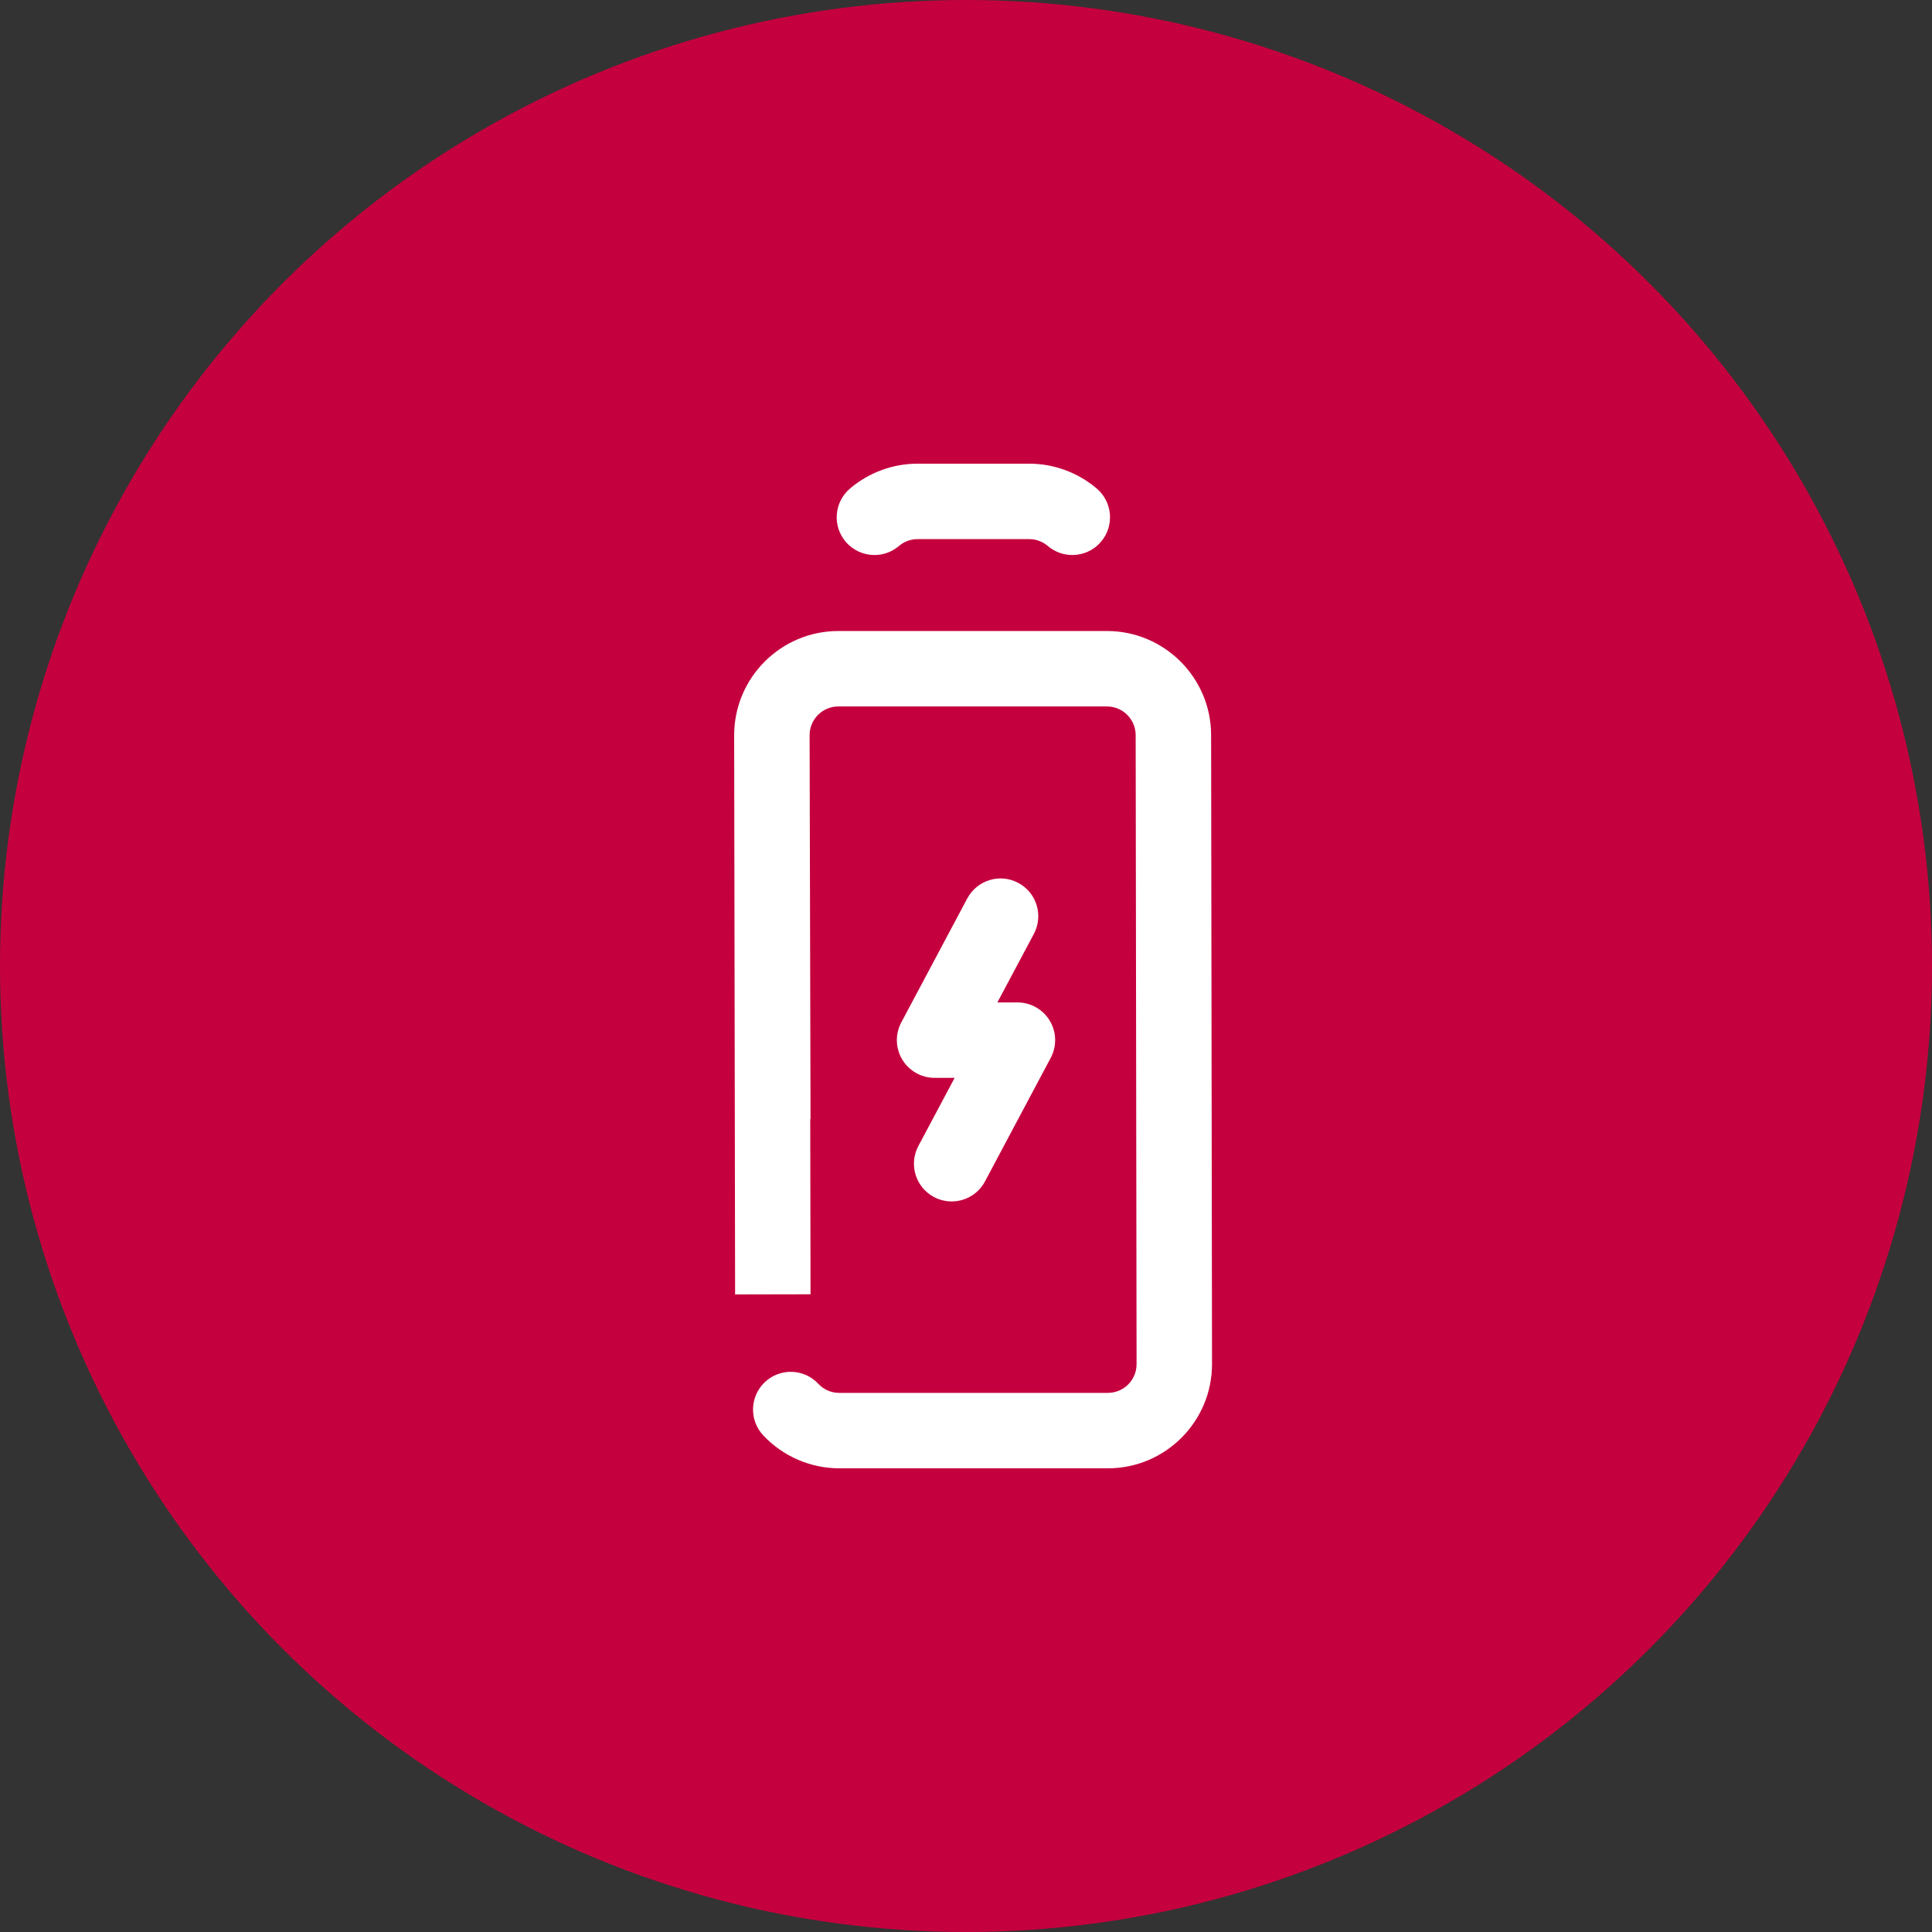
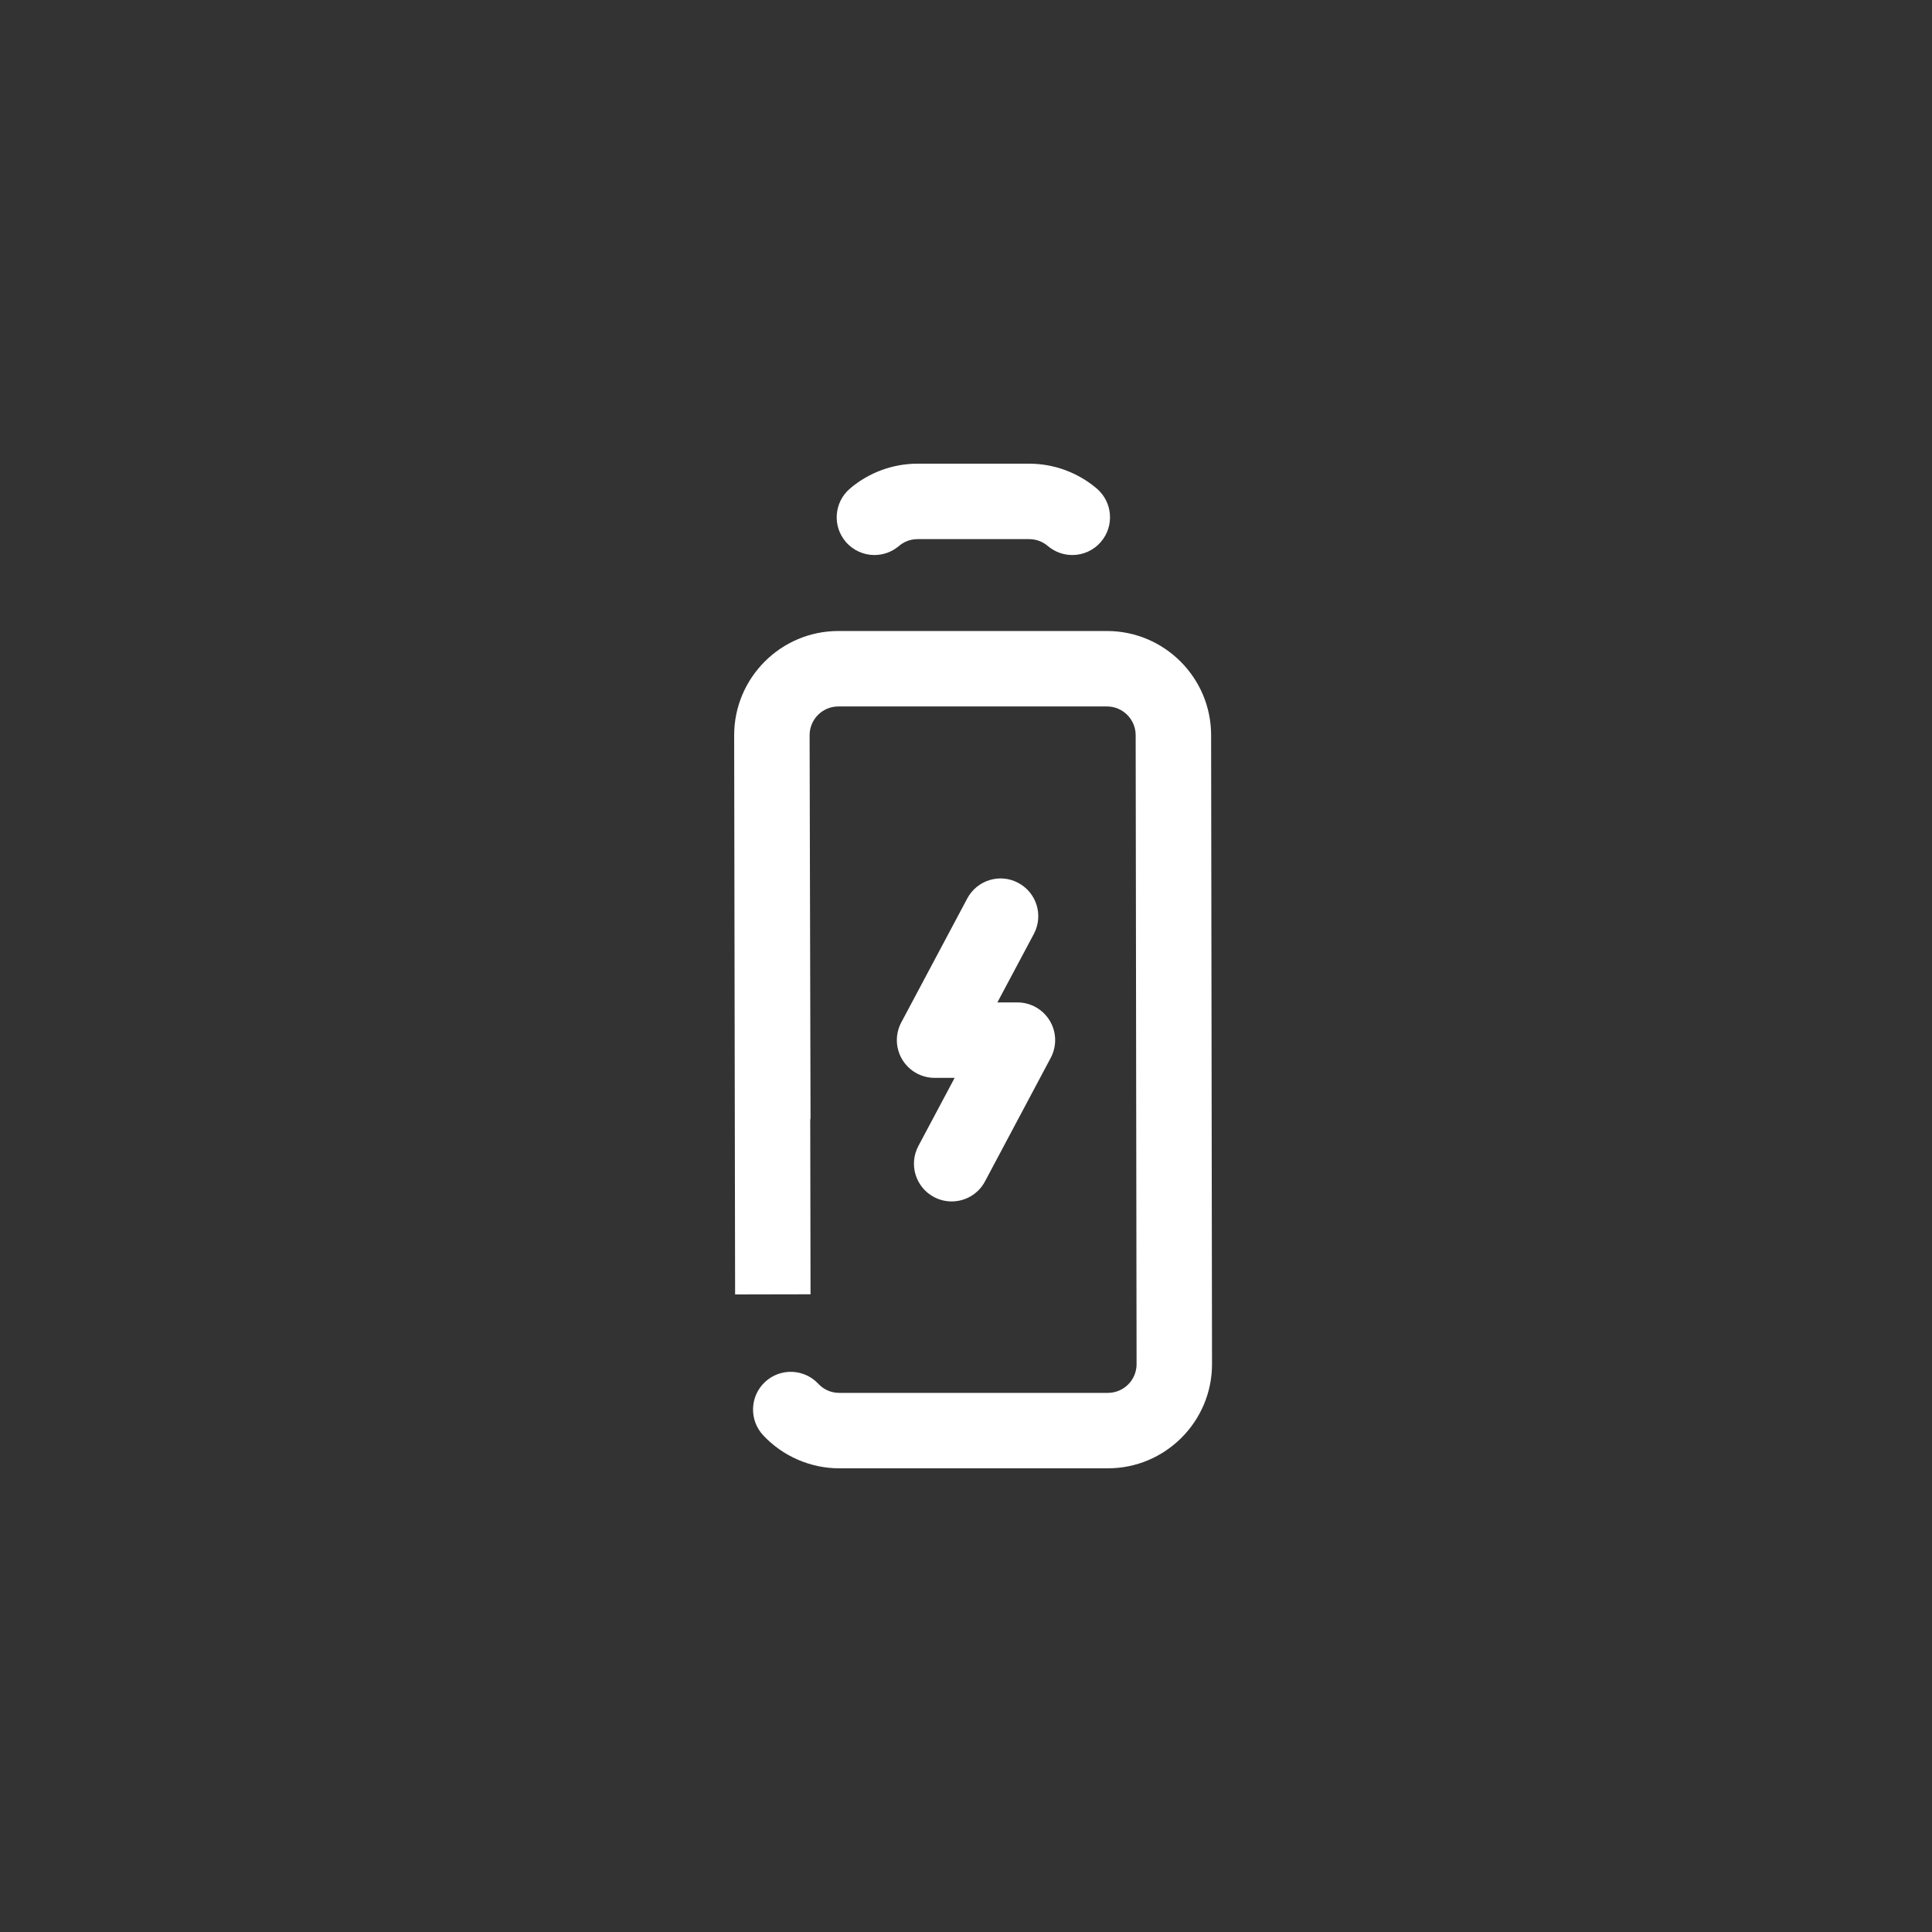
<svg xmlns="http://www.w3.org/2000/svg" width="100px" height="100px" viewBox="0 0 100 100" version="1.1">
  <rect x="0" y="0" width="100" height="100" fill="#333333" stroke="none" />
  <title>icon-ampli-energy-red</title>
  <desc>Created with Sketch.</desc>
  <defs />
  <g id="Amplifon-new-Iconography" stroke="none" stroke-width="1" fill="none" fill-rule="evenodd">
    <g id="icon-ampli-energy-red">
-       <circle id="Oval-4" fill="#C5003E" fill-rule="nonzero" cx="50" cy="50" r="50" />
      <g id="Family-overview/ampli-energy_30x30" transform="translate(20, 20)" fill="#FFFFFF">
        <path d="M25.261,8.728 C24.71,8.728 24.162,8.496 23.775,8.043 C23.074,7.223 23.172,5.993 23.992,5.29 C24.968,4.459 26.21,4 27.492,4 L29.927,4 L30.837,4 L33.271,4 C34.552,4 35.796,4.459 36.772,5.29 C37.59,5.993 37.687,7.223 36.986,8.043 C36.602,8.496 36.053,8.728 35.503,8.728 C35.054,8.728 34.603,8.574 34.236,8.262 C34.046,8.1 33.722,7.905 33.271,7.905 L30.837,7.905 L29.927,7.905 L27.492,7.905 C27.039,7.905 26.717,8.1 26.528,8.262 C26.159,8.574 25.708,8.728 25.261,8.728 Z M32.706,25.699 C33.659,26.206 34.018,27.387 33.512,28.34 L31.624,31.885 L32.663,31.885 C33.348,31.885 33.983,32.246 34.336,32.832 C34.69,33.42 34.707,34.15 34.385,34.755 L30.982,41.151 C30.631,41.811 29.955,42.186 29.256,42.186 C28.948,42.186 28.634,42.113 28.341,41.957 C27.388,41.45 27.029,40.268 27.534,39.318 L29.412,35.79 L28.374,35.79 C27.689,35.79 27.054,35.429 26.701,34.843 C26.347,34.255 26.328,33.525 26.65,32.92 L30.065,26.505 C30.572,25.554 31.755,25.187 32.706,25.699 Z M42.687,18.053 L42.734,50.606 C42.734,53.581 40.317,56 37.343,56 L23.439,56 C21.951,56 20.518,55.375 19.503,54.292 C18.767,53.503 18.808,52.267 19.597,51.531 C20.384,50.795 21.62,50.838 22.356,51.625 C22.639,51.929 23.023,52.095 23.439,52.095 L37.343,52.095 C38.163,52.095 38.829,51.43 38.829,50.61 L38.782,18.055 C38.782,17.233 38.116,16.566 37.296,16.566 L23.392,16.566 C22.572,16.566 21.905,17.233 21.905,18.053 L21.953,37.889 C21.953,37.916 21.94,37.937 21.938,37.963 L21.953,46.992 L18.049,47 L18,18.057 C18,15.082 20.419,12.661 23.392,12.661 L37.296,12.661 C40.27,12.661 42.687,15.082 42.687,18.053 Z" id="icon_ampli_energy_30x30" />
      </g>
    </g>
  </g>
</svg>